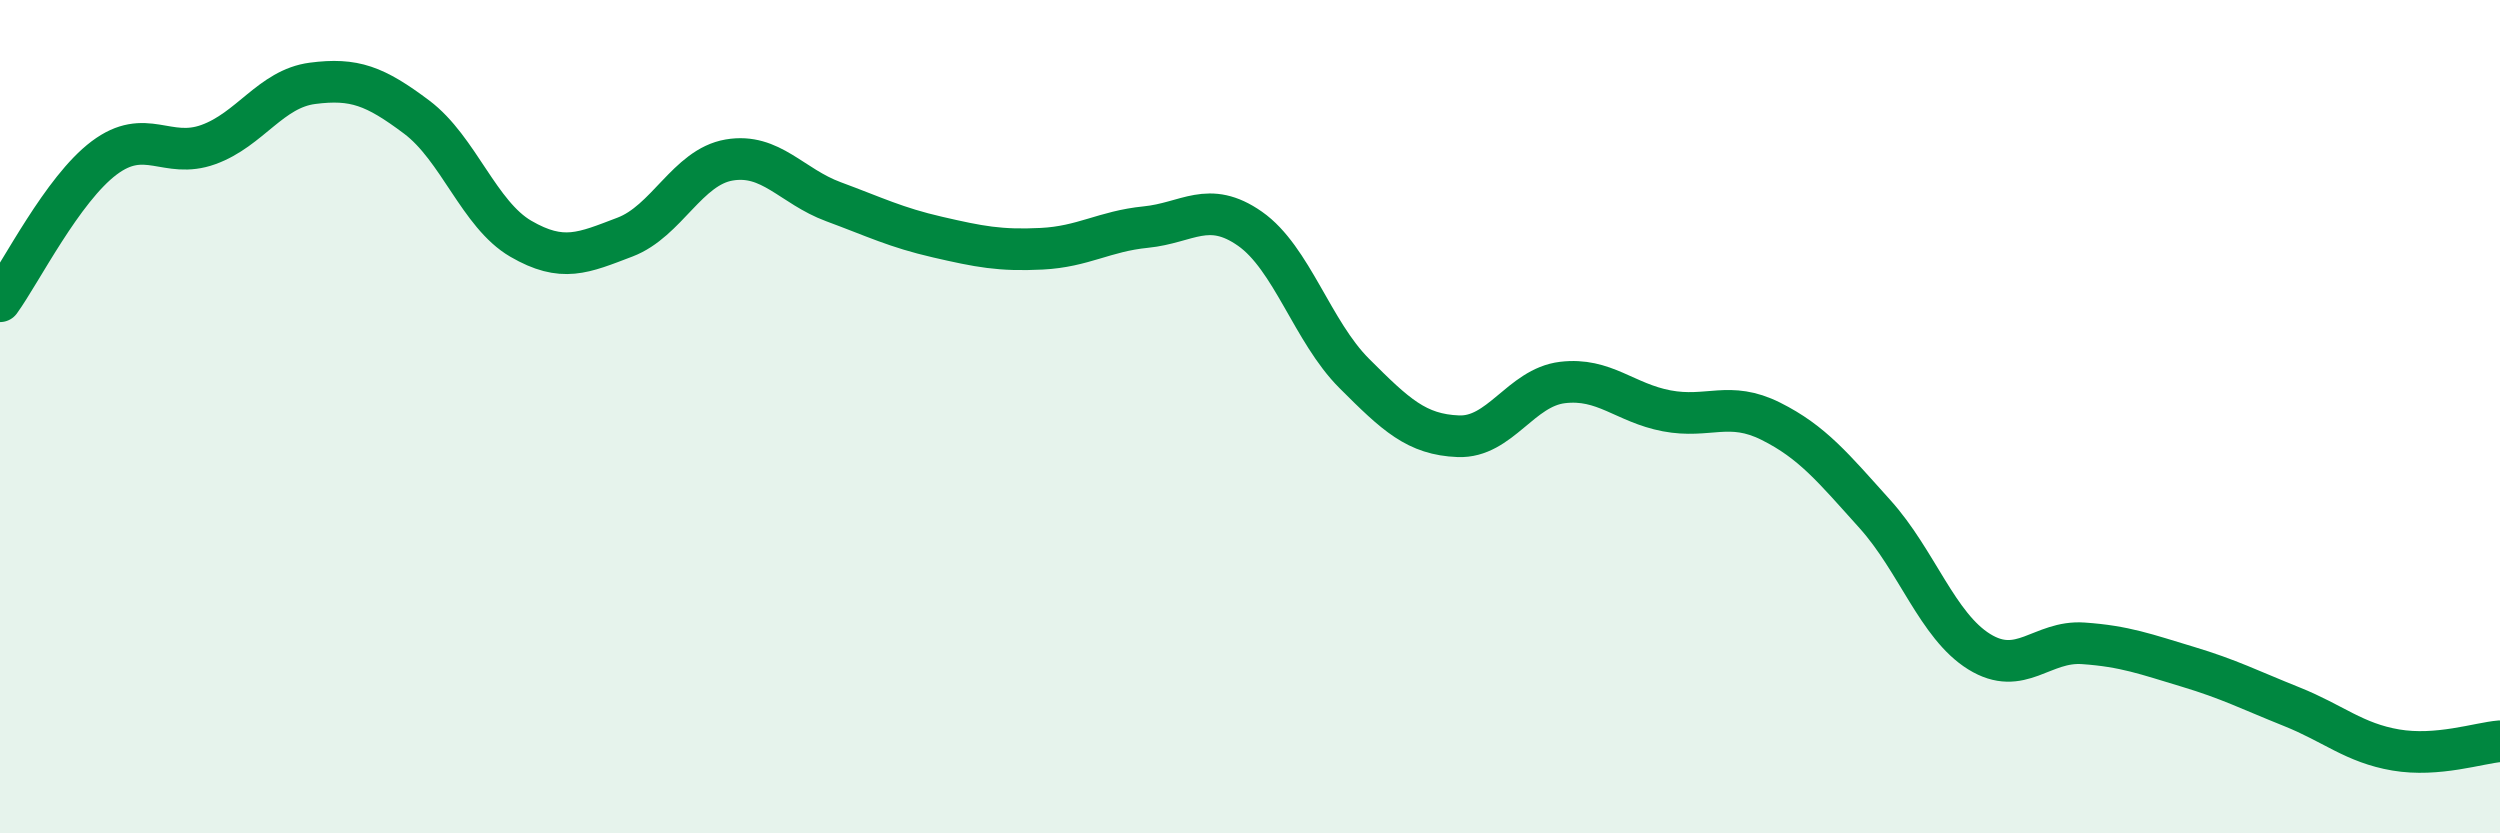
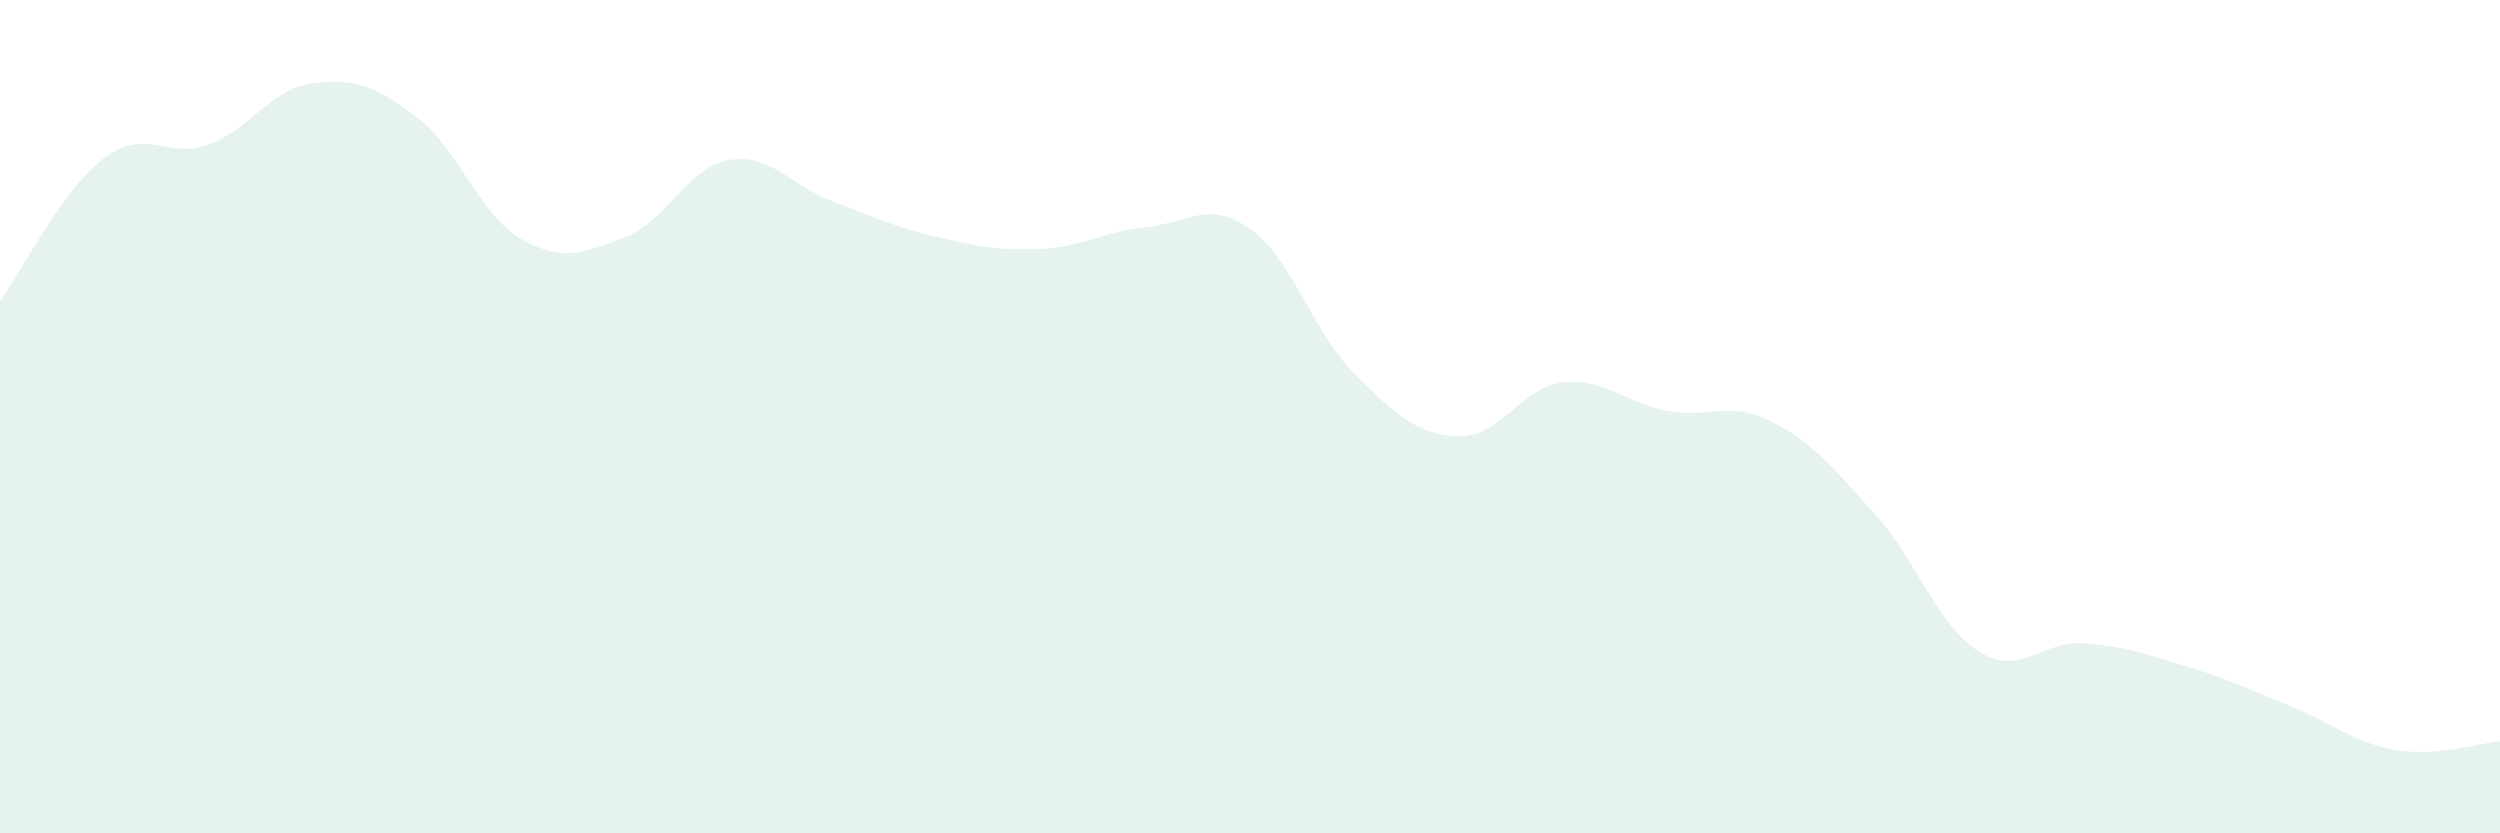
<svg xmlns="http://www.w3.org/2000/svg" width="60" height="20" viewBox="0 0 60 20">
  <path d="M 0,7.23 C 0.5,6.54 1.5,4.54 2.5,3.79 C 3.5,3.04 4,3.83 5,3.47 C 6,3.11 6.5,2.13 7.5,2 C 8.5,1.87 9,2.06 10,2.81 C 11,3.56 11.5,5.15 12.5,5.73 C 13.5,6.31 14,6.07 15,5.69 C 16,5.31 16.5,4.01 17.5,3.84 C 18.5,3.67 19,4.47 20,4.84 C 21,5.21 21.5,5.46 22.5,5.69 C 23.5,5.92 24,6.02 25,5.97 C 26,5.92 26.5,5.55 27.5,5.45 C 28.5,5.35 29,4.79 30,5.49 C 31,6.19 31.5,7.96 32.5,8.96 C 33.5,9.96 34,10.43 35,10.47 C 36,10.51 36.5,9.3 37.5,9.18 C 38.5,9.06 39,9.67 40,9.86 C 41,10.05 41.5,9.61 42.5,10.11 C 43.5,10.61 44,11.23 45,12.34 C 46,13.45 46.5,15.02 47.5,15.64 C 48.5,16.26 49,15.37 50,15.44 C 51,15.51 51.5,15.7 52.5,16 C 53.5,16.3 54,16.56 55,16.96 C 56,17.36 56.5,17.83 57.5,18 C 58.5,18.17 59.5,17.83 60,17.79L60 20L0 20Z" fill="#008740" opacity="0.1" stroke-linecap="round" stroke-linejoin="round" />
-   <path d="M 0,7.23 C 0.5,6.54 1.5,4.54 2.5,3.79 C 3.5,3.04 4,3.83 5,3.47 C 6,3.11 6.5,2.13 7.5,2 C 8.5,1.87 9,2.06 10,2.81 C 11,3.56 11.5,5.15 12.5,5.73 C 13.5,6.31 14,6.07 15,5.69 C 16,5.31 16.5,4.01 17.5,3.84 C 18.5,3.67 19,4.47 20,4.84 C 21,5.21 21.5,5.46 22.5,5.69 C 23.5,5.92 24,6.02 25,5.97 C 26,5.92 26.5,5.55 27.5,5.45 C 28.5,5.35 29,4.79 30,5.49 C 31,6.19 31.5,7.96 32.5,8.96 C 33.5,9.96 34,10.43 35,10.47 C 36,10.51 36.5,9.3 37.5,9.18 C 38.5,9.06 39,9.67 40,9.86 C 41,10.05 41.5,9.61 42.5,10.11 C 43.5,10.61 44,11.23 45,12.34 C 46,13.45 46.5,15.02 47.5,15.64 C 48.5,16.26 49,15.37 50,15.44 C 51,15.51 51.5,15.7 52.5,16 C 53.5,16.3 54,16.56 55,16.96 C 56,17.36 56.5,17.83 57.5,18 C 58.5,18.17 59.5,17.83 60,17.79" stroke="#008740" stroke-width="1" fill="none" stroke-linecap="round" stroke-linejoin="round" />
</svg>